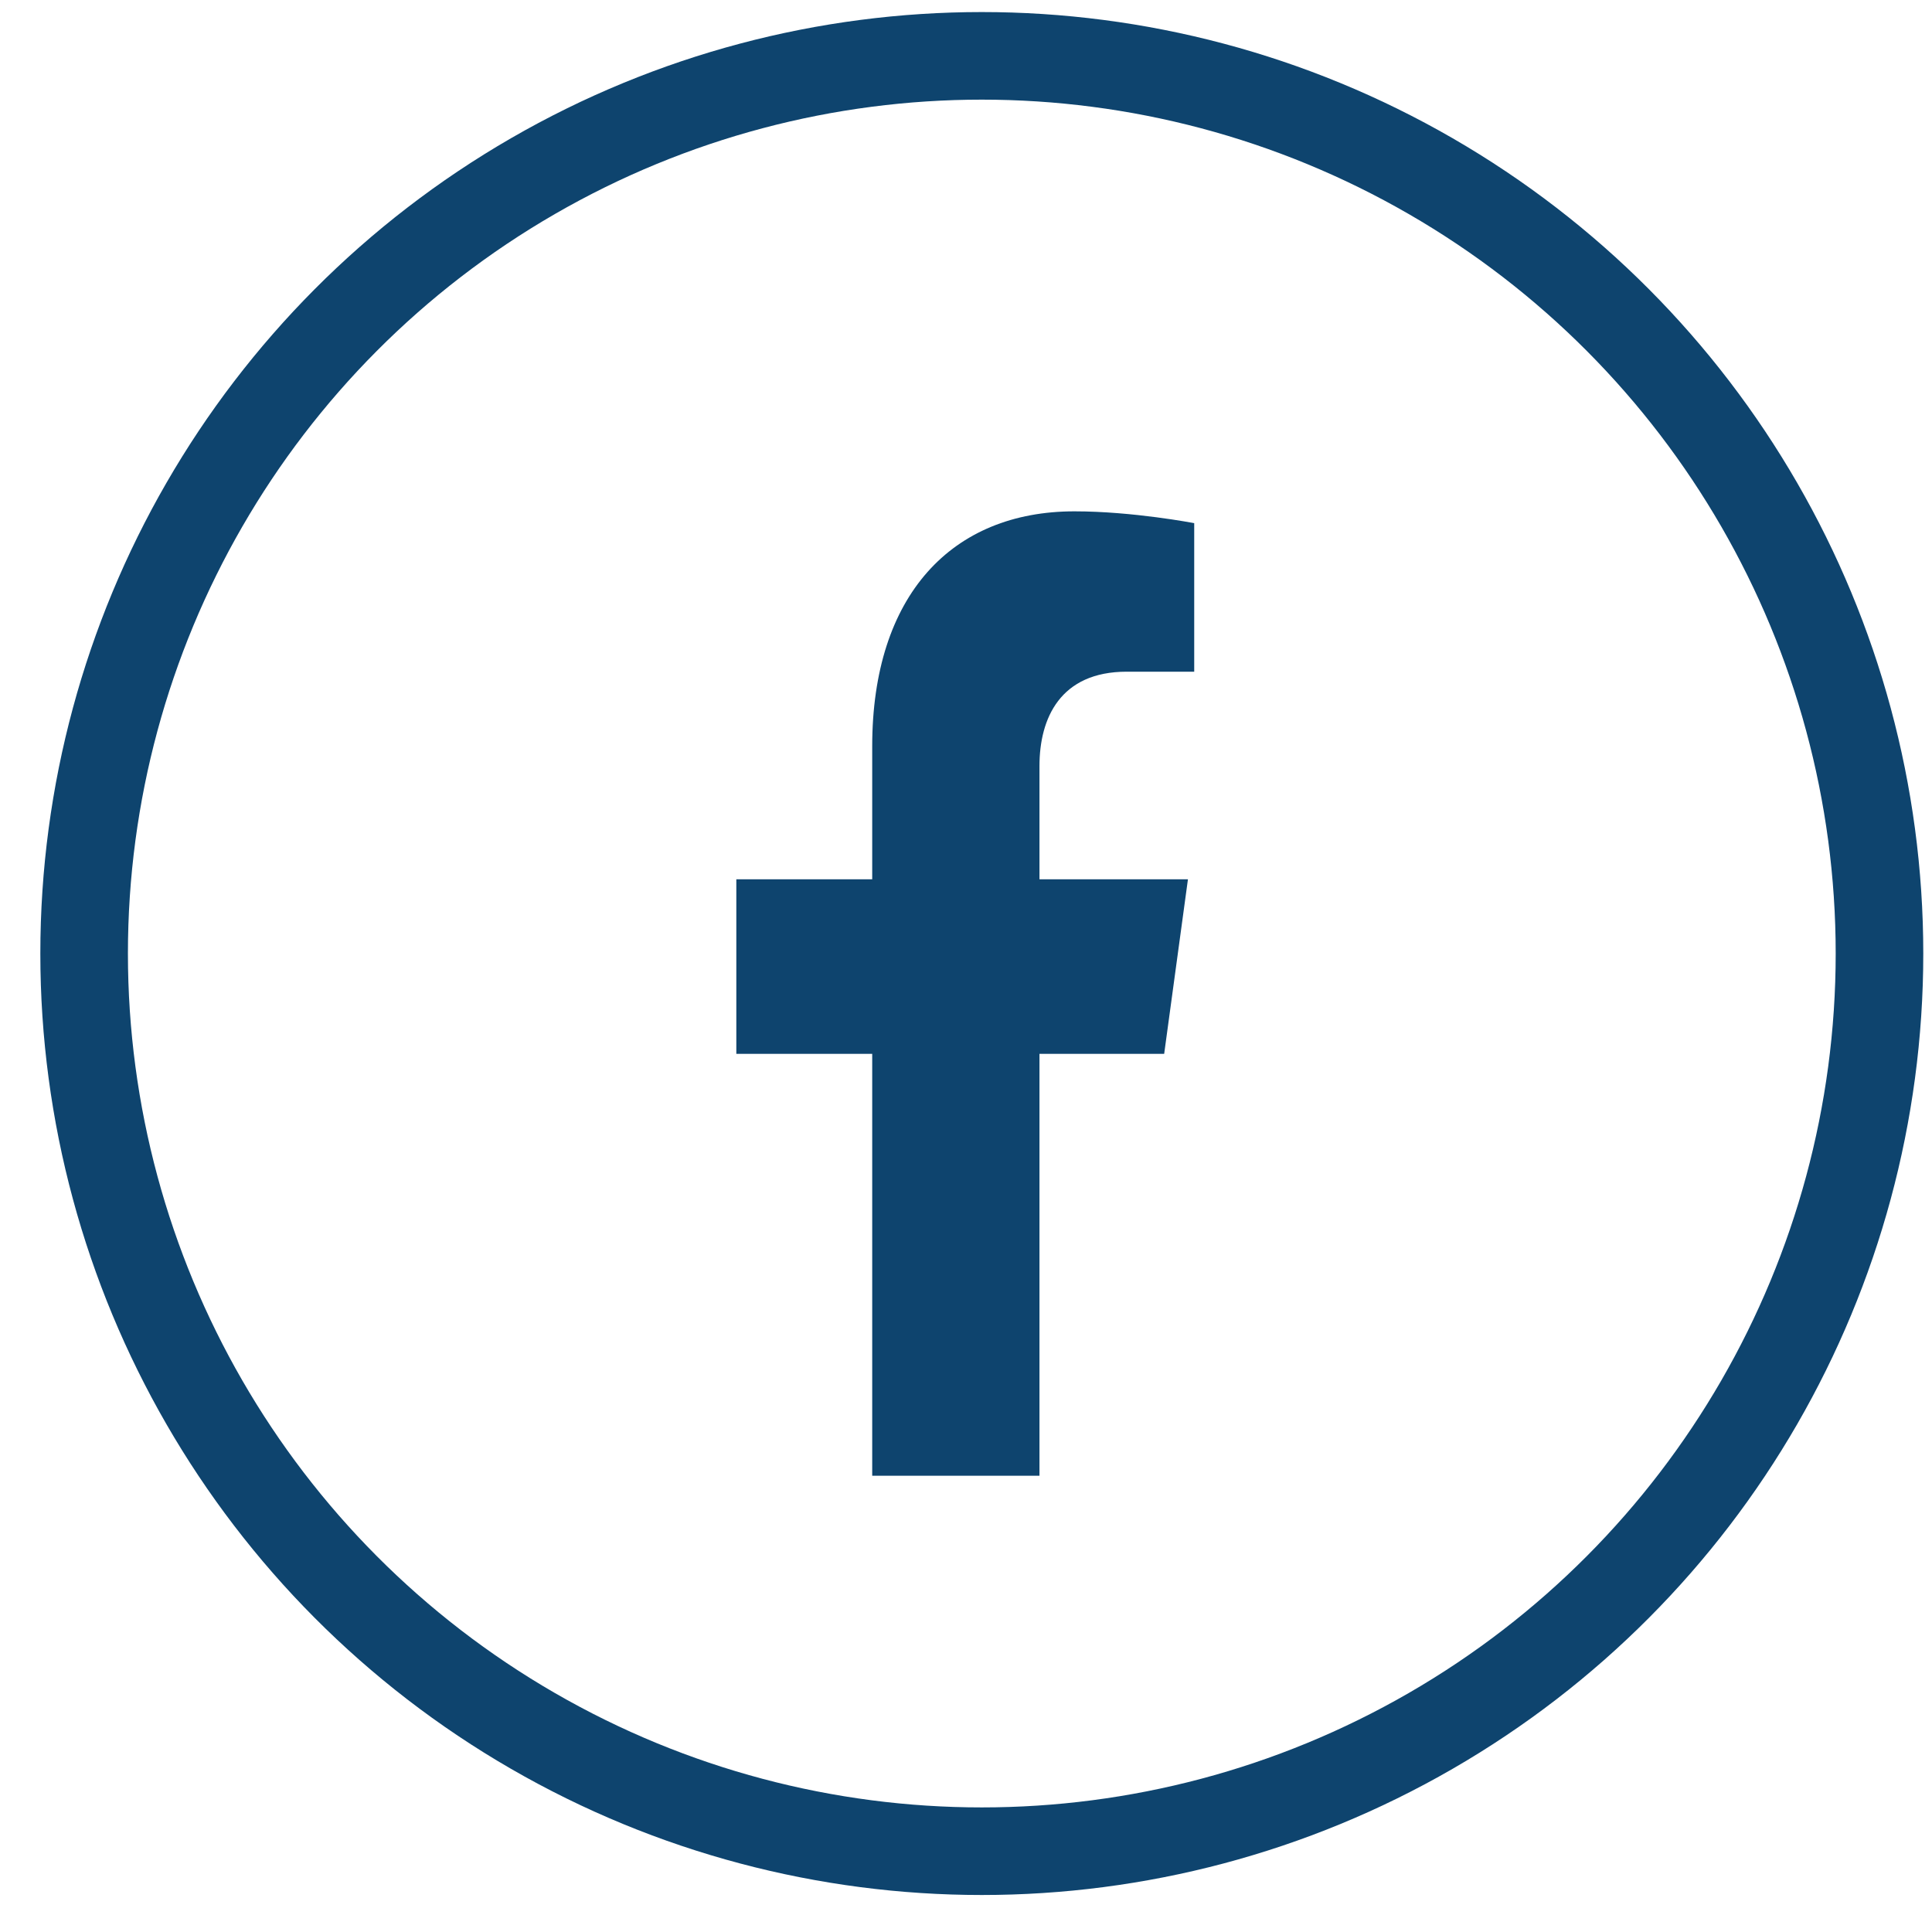
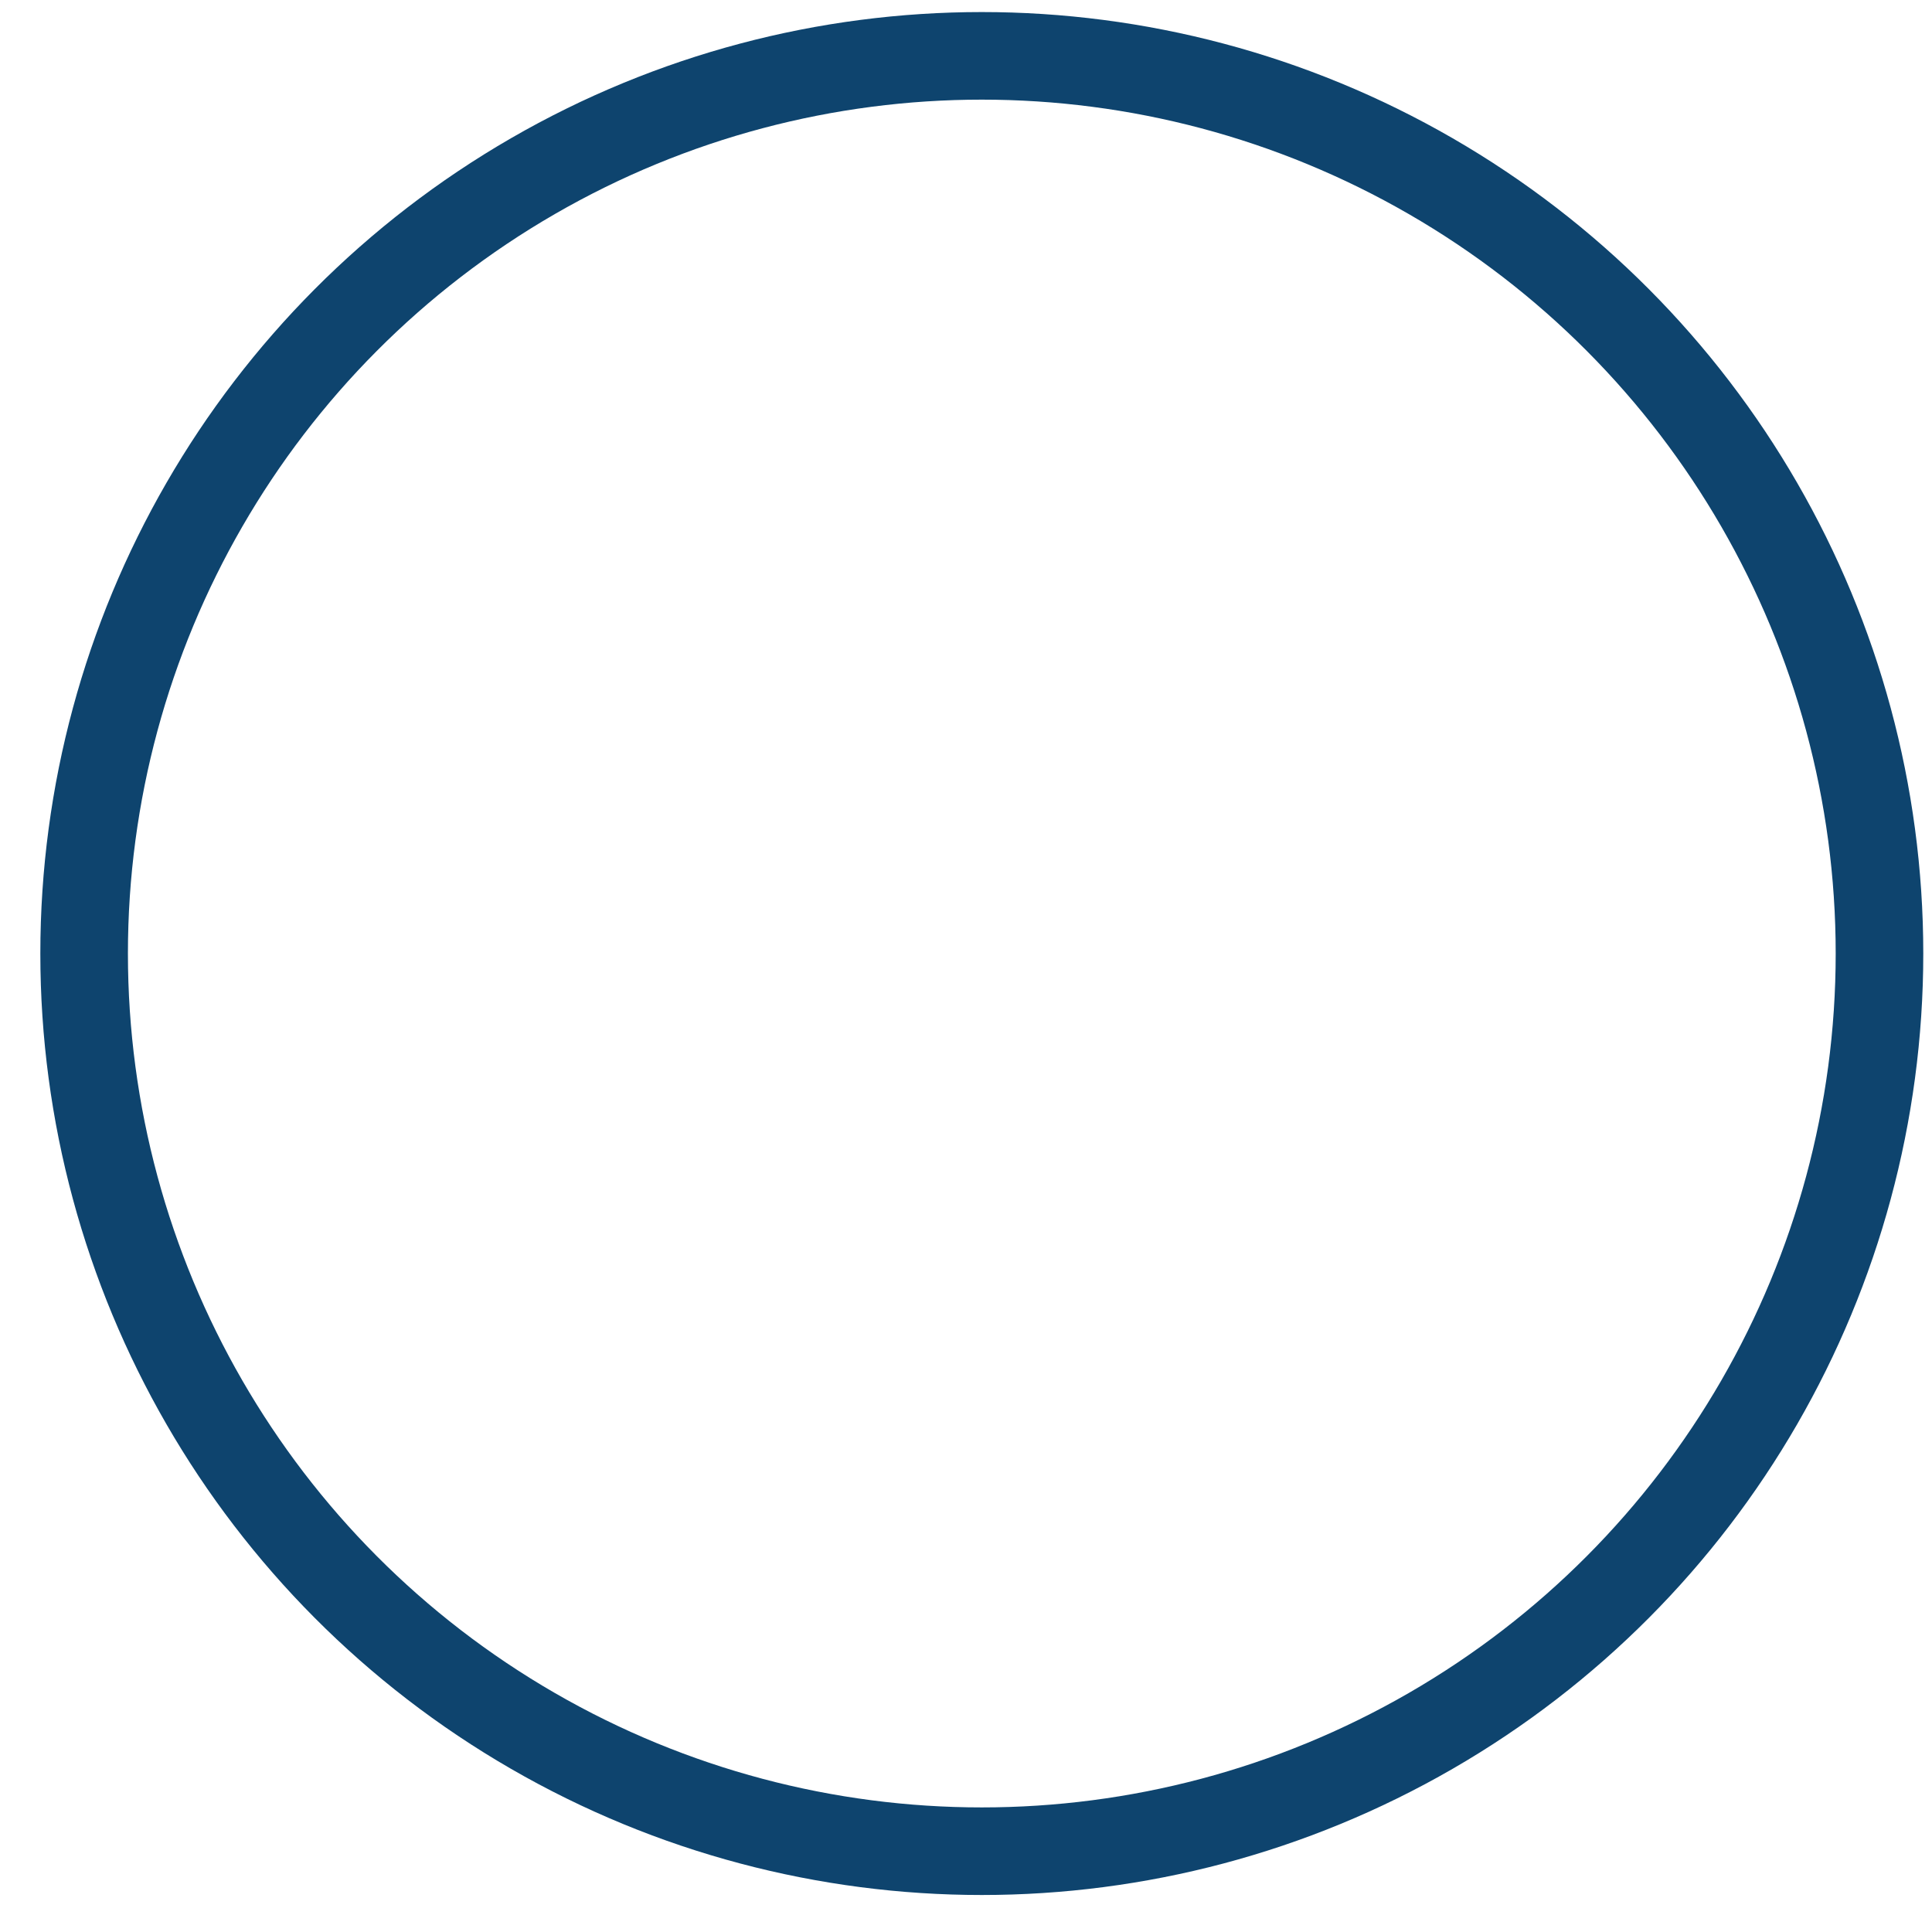
<svg xmlns="http://www.w3.org/2000/svg" width="33" height="33" viewBox="0 0 33 33" fill="none">
  <circle cx="16.77" cy="16.287" r="15.333" stroke="#0E446E" stroke-width="1.496" />
-   <path d="M19.885 18L20.291 15.019H17.755V13.084C17.755 12.269 18.109 11.473 19.245 11.473H20.398V8.936C20.398 8.936 19.352 8.734 18.352 8.734C16.263 8.734 14.898 10.162 14.898 12.747V15.019H12.577V18H14.898V25.207H17.755V18L19.885 18Z" fill="#0E446E" />
</svg>